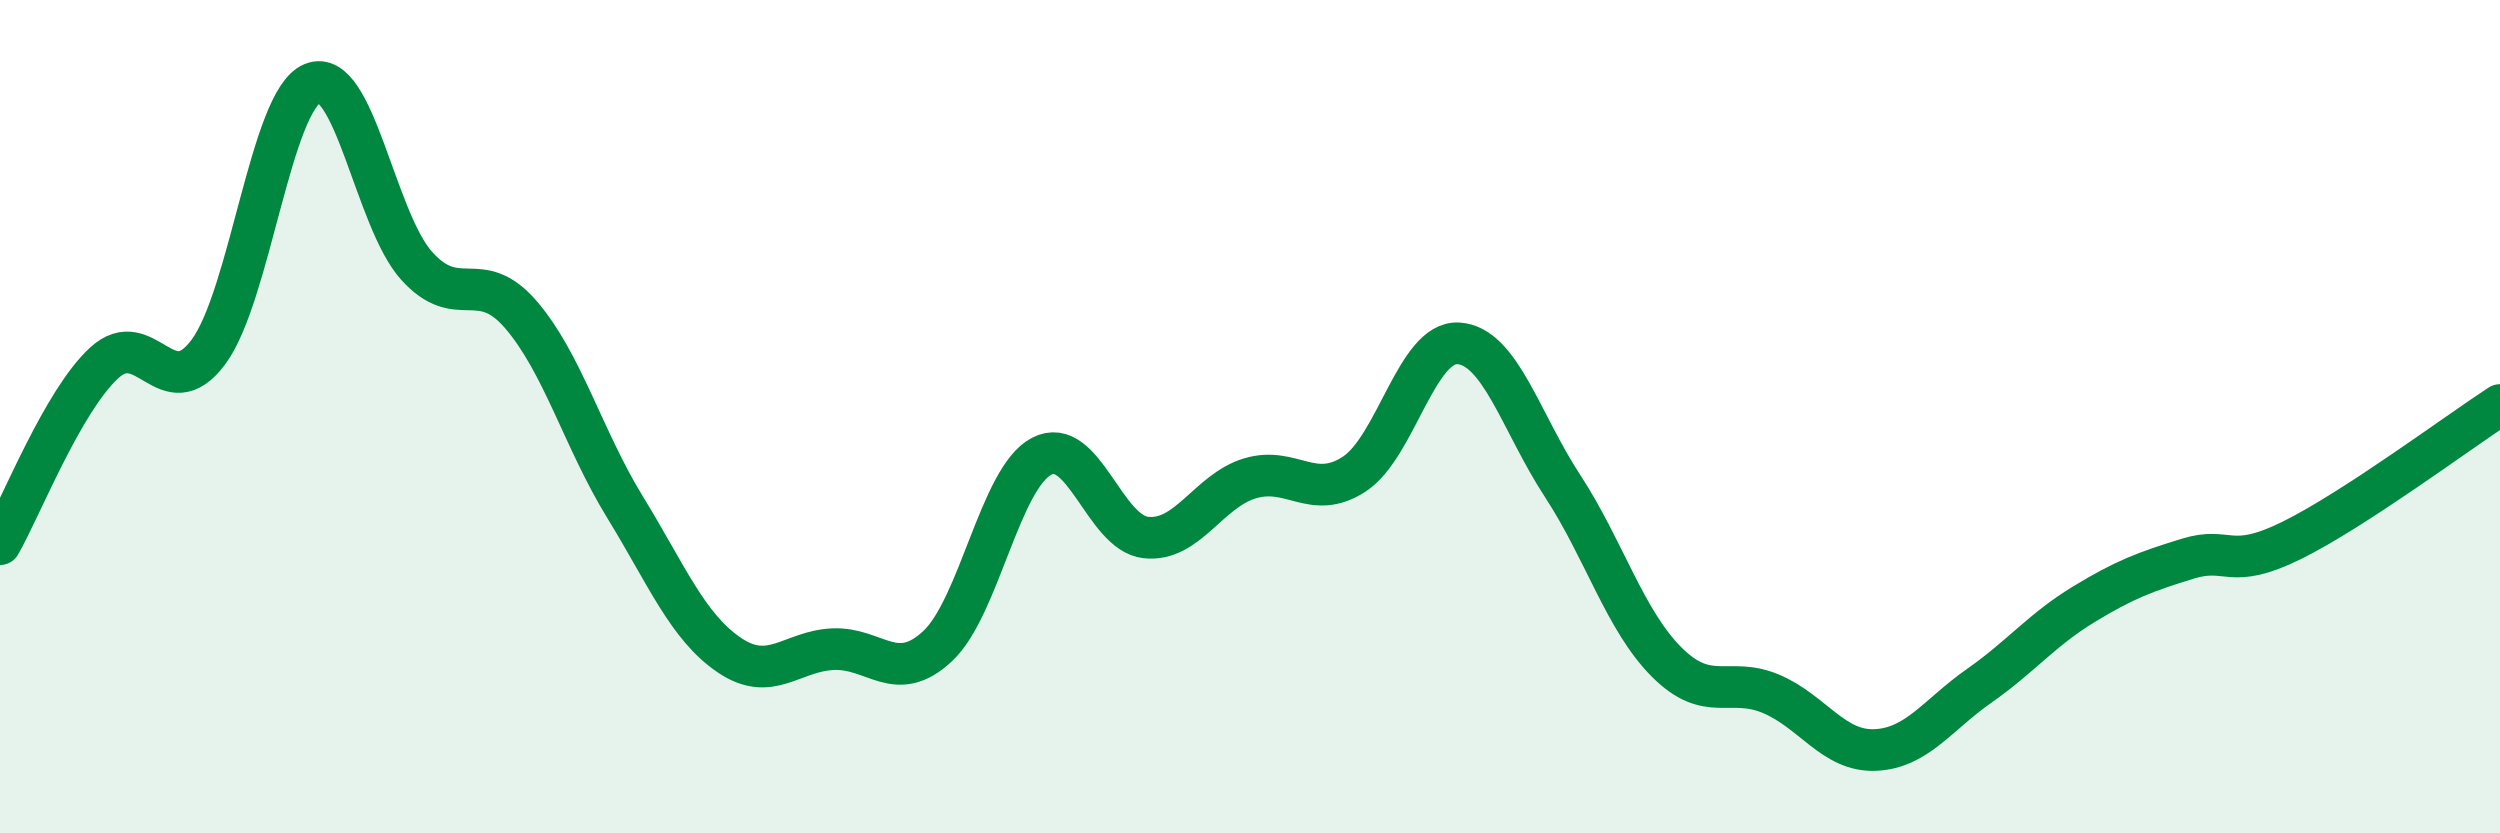
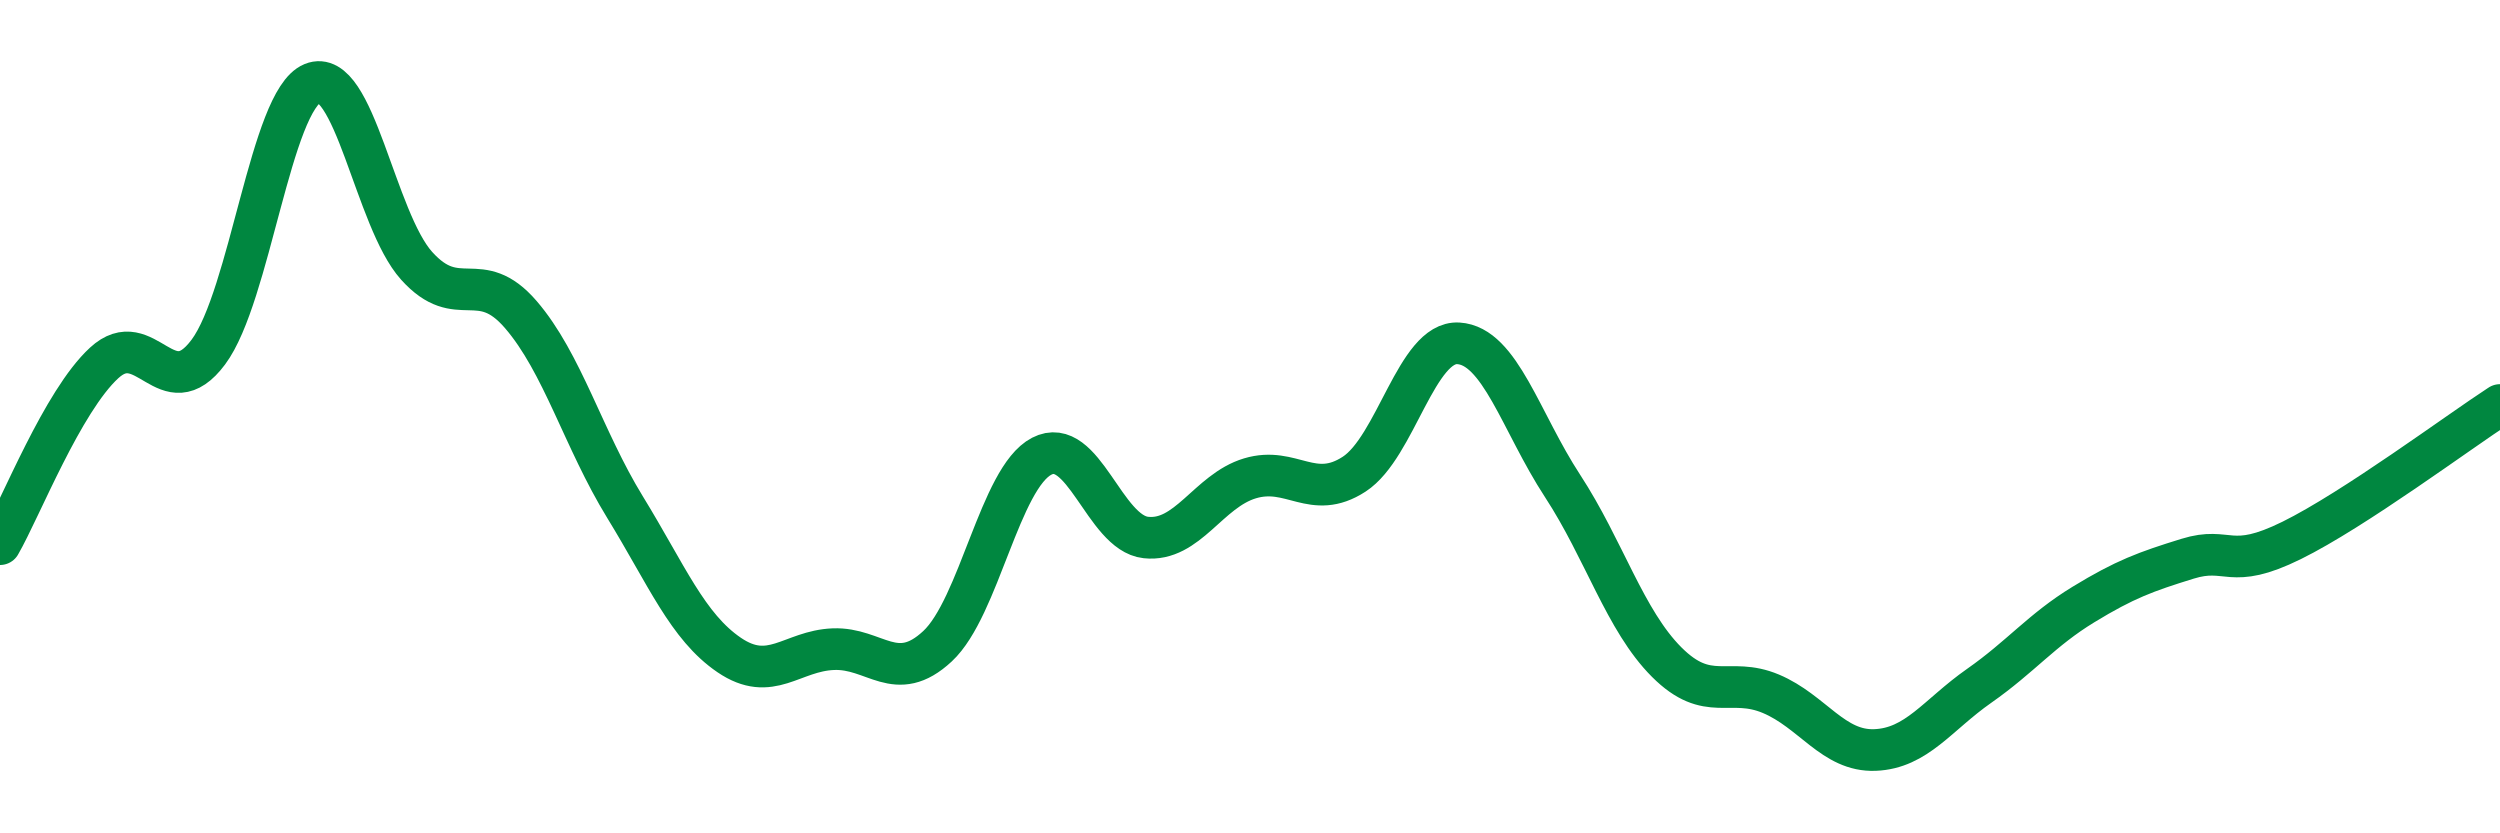
<svg xmlns="http://www.w3.org/2000/svg" width="60" height="20" viewBox="0 0 60 20">
-   <path d="M 0,13.06 C 0.5,12.19 1.5,9.63 2.5,8.71 C 3.5,7.79 4,9.79 5,8.45 C 6,7.11 6.5,2.41 7.5,2 C 8.5,1.59 9,5.27 10,6.38 C 11,7.49 11.5,6.39 12.5,7.55 C 13.5,8.71 14,10.54 15,12.17 C 16,13.8 16.5,15.04 17.5,15.72 C 18.5,16.4 19,15.62 20,15.58 C 21,15.54 21.5,16.44 22.5,15.51 C 23.5,14.58 24,11.47 25,10.95 C 26,10.43 26.5,12.79 27.5,12.9 C 28.5,13.01 29,11.78 30,11.48 C 31,11.18 31.5,12.03 32.5,11.38 C 33.5,10.73 34,8.18 35,8.24 C 36,8.3 36.5,10.13 37.5,11.66 C 38.5,13.19 39,14.89 40,15.89 C 41,16.89 41.5,16.23 42.5,16.65 C 43.5,17.07 44,18.04 45,18 C 46,17.96 46.5,17.16 47.5,16.46 C 48.5,15.76 49,15.12 50,14.51 C 51,13.9 51.5,13.72 52.5,13.41 C 53.5,13.1 53.5,13.71 55,12.97 C 56.5,12.23 59,10.37 60,9.72L60 20L0 20Z" fill="#008740" opacity="0.1" stroke-linecap="round" stroke-linejoin="round" />
  <path d="M 0,13.06 C 0.5,12.19 1.5,9.63 2.5,8.71 C 3.5,7.79 4,9.79 5,8.45 C 6,7.11 6.5,2.41 7.5,2 C 8.5,1.59 9,5.27 10,6.38 C 11,7.49 11.5,6.39 12.5,7.55 C 13.5,8.71 14,10.54 15,12.17 C 16,13.8 16.5,15.04 17.5,15.72 C 18.5,16.4 19,15.62 20,15.58 C 21,15.54 21.5,16.44 22.5,15.51 C 23.5,14.58 24,11.47 25,10.95 C 26,10.43 26.5,12.79 27.5,12.9 C 28.5,13.01 29,11.78 30,11.48 C 31,11.18 31.5,12.03 32.5,11.38 C 33.5,10.73 34,8.18 35,8.24 C 36,8.3 36.5,10.13 37.5,11.66 C 38.5,13.19 39,14.89 40,15.89 C 41,16.89 41.5,16.23 42.5,16.65 C 43.5,17.07 44,18.04 45,18 C 46,17.96 46.5,17.16 47.5,16.46 C 48.5,15.76 49,15.12 50,14.51 C 51,13.9 51.5,13.72 52.5,13.41 C 53.5,13.1 53.5,13.71 55,12.97 C 56.5,12.23 59,10.37 60,9.72" stroke="#008740" stroke-width="1" fill="none" stroke-linecap="round" stroke-linejoin="round" />
</svg>